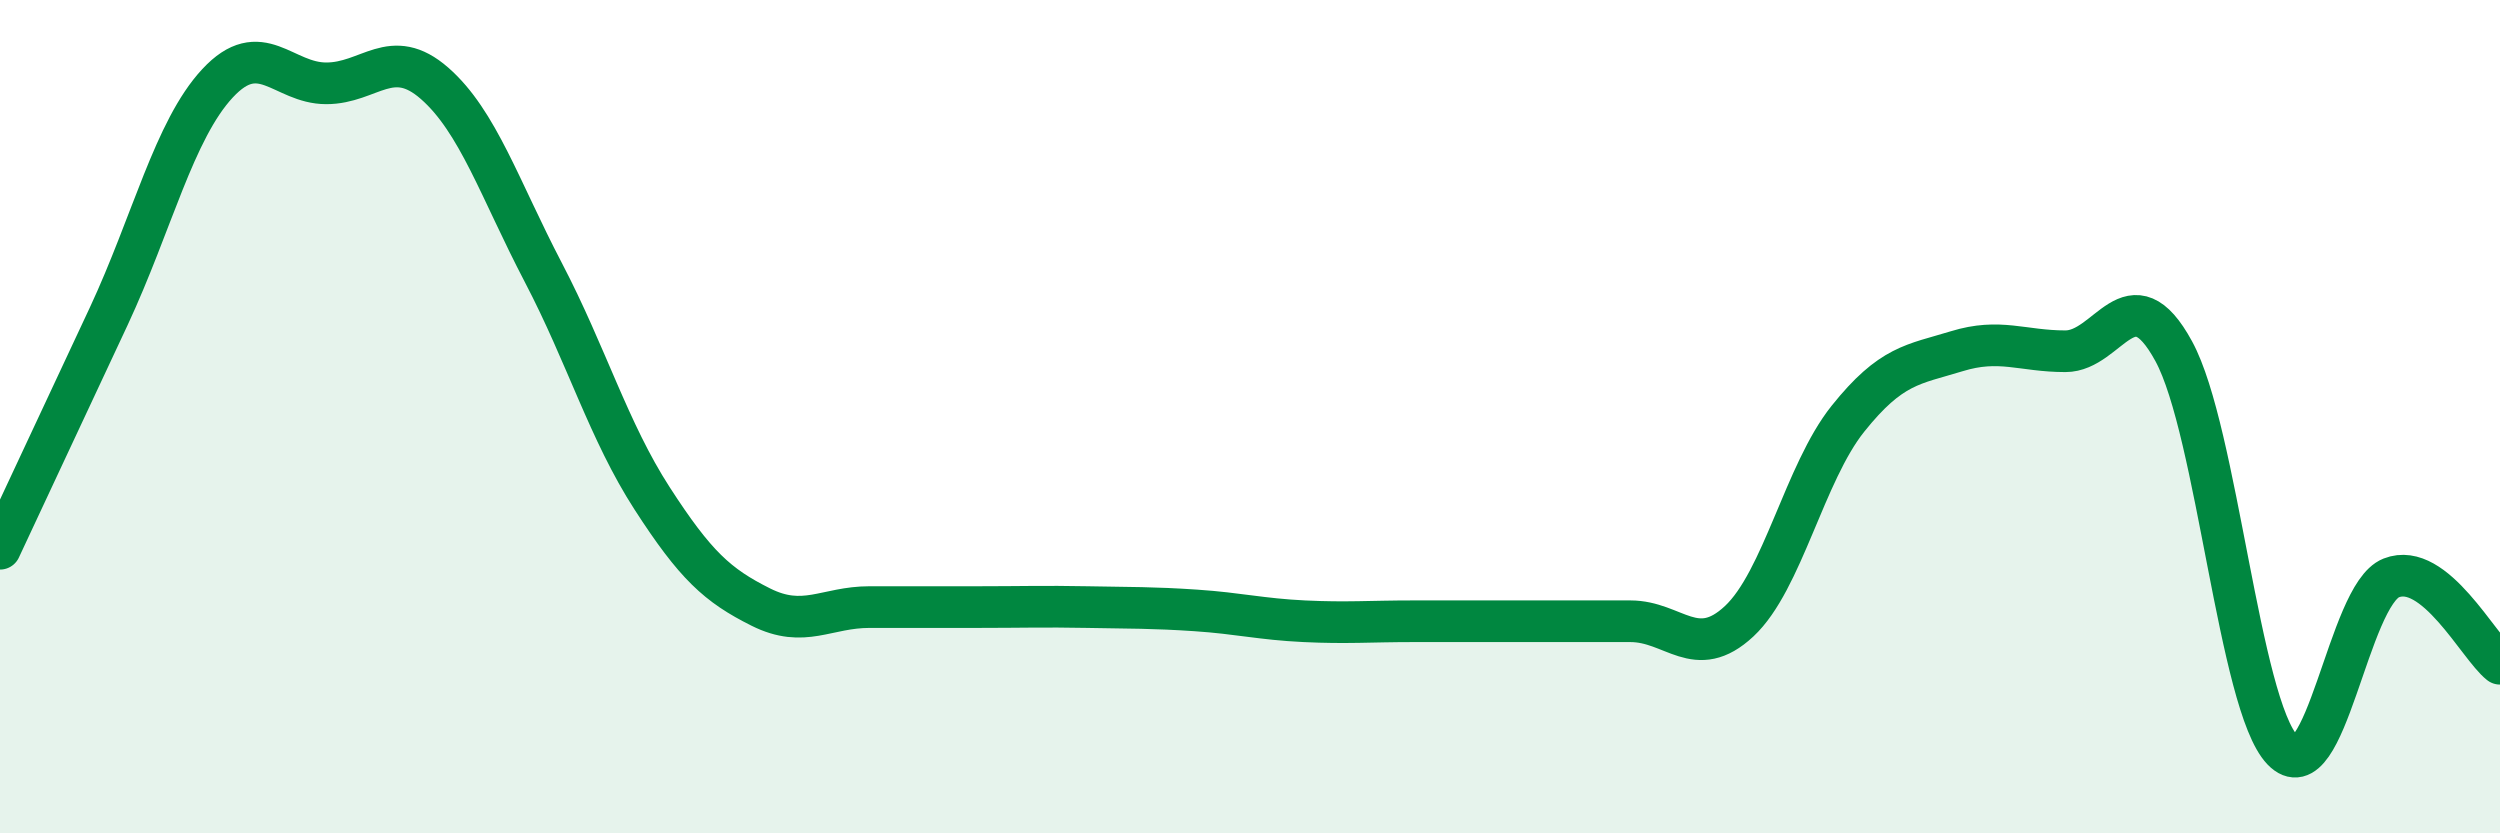
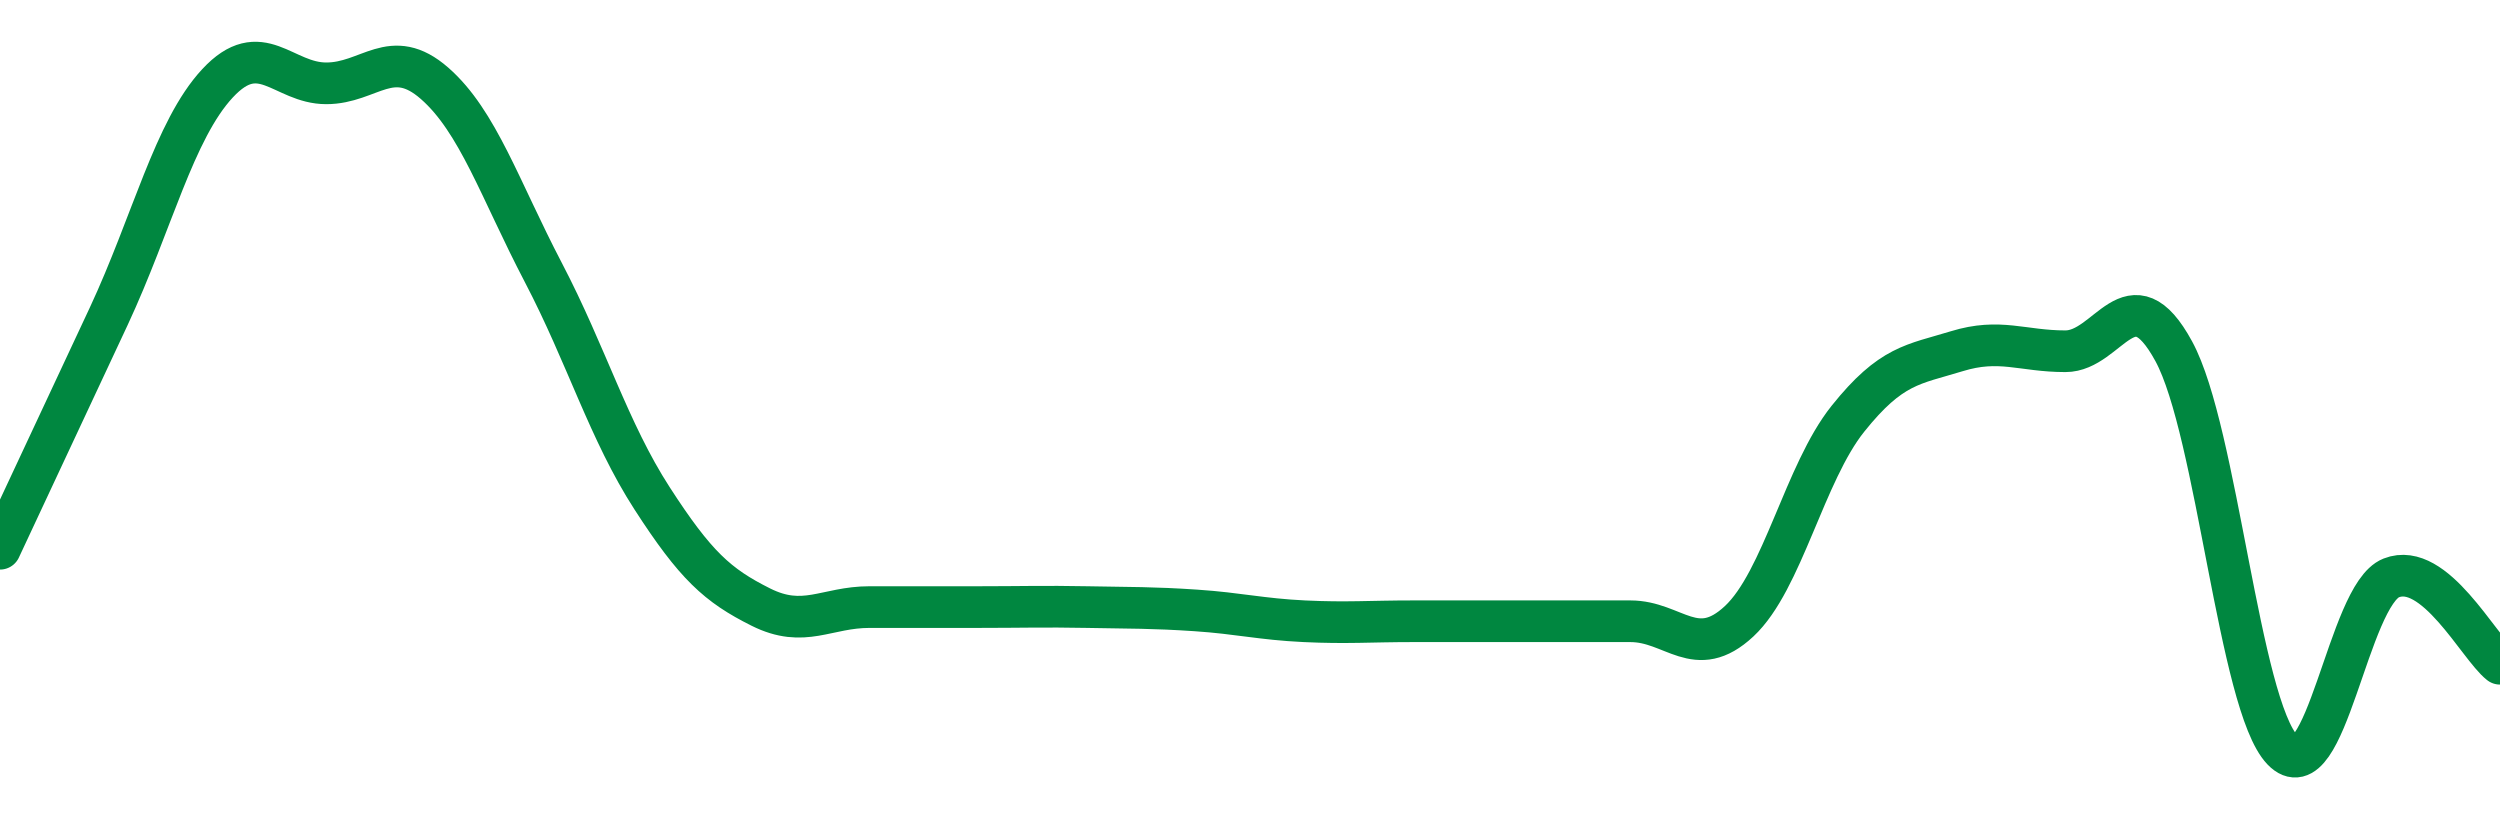
<svg xmlns="http://www.w3.org/2000/svg" width="60" height="20" viewBox="0 0 60 20">
-   <path d="M 0,13.17 C 0.52,12.05 1.57,9.82 2.61,7.59 C 3.65,5.36 4.18,3.12 5.22,2 C 6.26,0.88 6.79,2 7.83,2 C 8.87,2 9.39,1.09 10.43,2 C 11.47,2.91 12,4.55 13.04,6.54 C 14.08,8.53 14.61,10.35 15.65,11.96 C 16.69,13.57 17.22,14.05 18.26,14.57 C 19.3,15.09 19.83,14.57 20.87,14.57 C 21.91,14.57 22.44,14.57 23.48,14.57 C 24.52,14.57 25.05,14.55 26.09,14.57 C 27.13,14.59 27.66,14.58 28.7,14.65 C 29.74,14.72 30.26,14.86 31.3,14.91 C 32.34,14.96 32.87,14.91 33.91,14.91 C 34.95,14.91 35.48,14.91 36.52,14.91 C 37.56,14.91 38.09,14.91 39.13,14.91 C 40.17,14.91 40.7,15.88 41.74,14.91 C 42.78,13.94 43.31,11.35 44.35,10.05 C 45.39,8.75 45.92,8.75 46.96,8.43 C 48,8.11 48.53,8.43 49.57,8.43 C 50.61,8.43 51.13,6.52 52.17,8.43 C 53.21,10.34 53.74,16.91 54.78,18 C 55.82,19.09 56.35,14.28 57.39,13.87 C 58.43,13.46 59.48,15.52 60,15.93L60 20L0 20Z" fill="#008740" opacity="0.1" stroke-linecap="round" stroke-linejoin="round" />
  <path d="M 0,13.17 C 0.52,12.05 1.57,9.82 2.61,7.59 C 3.65,5.36 4.18,3.12 5.22,2 C 6.26,0.88 6.79,2 7.83,2 C 8.87,2 9.39,1.09 10.43,2 C 11.47,2.91 12,4.55 13.04,6.54 C 14.08,8.53 14.61,10.35 15.65,11.96 C 16.69,13.57 17.22,14.05 18.26,14.57 C 19.3,15.09 19.83,14.57 20.87,14.57 C 21.91,14.57 22.44,14.57 23.48,14.57 C 24.52,14.57 25.05,14.55 26.09,14.57 C 27.13,14.59 27.66,14.58 28.7,14.65 C 29.74,14.72 30.26,14.86 31.3,14.91 C 32.34,14.96 32.87,14.91 33.91,14.91 C 34.95,14.91 35.48,14.91 36.52,14.91 C 37.56,14.91 38.09,14.91 39.13,14.91 C 40.17,14.91 40.7,15.88 41.74,14.91 C 42.78,13.94 43.31,11.35 44.35,10.05 C 45.39,8.75 45.92,8.75 46.96,8.43 C 48,8.11 48.53,8.43 49.57,8.43 C 50.61,8.43 51.13,6.52 52.17,8.43 C 53.21,10.34 53.74,16.91 54.78,18 C 55.82,19.09 56.35,14.28 57.39,13.87 C 58.43,13.46 59.48,15.52 60,15.93" stroke="#008740" stroke-width="1" fill="none" stroke-linecap="round" stroke-linejoin="round" />
</svg>